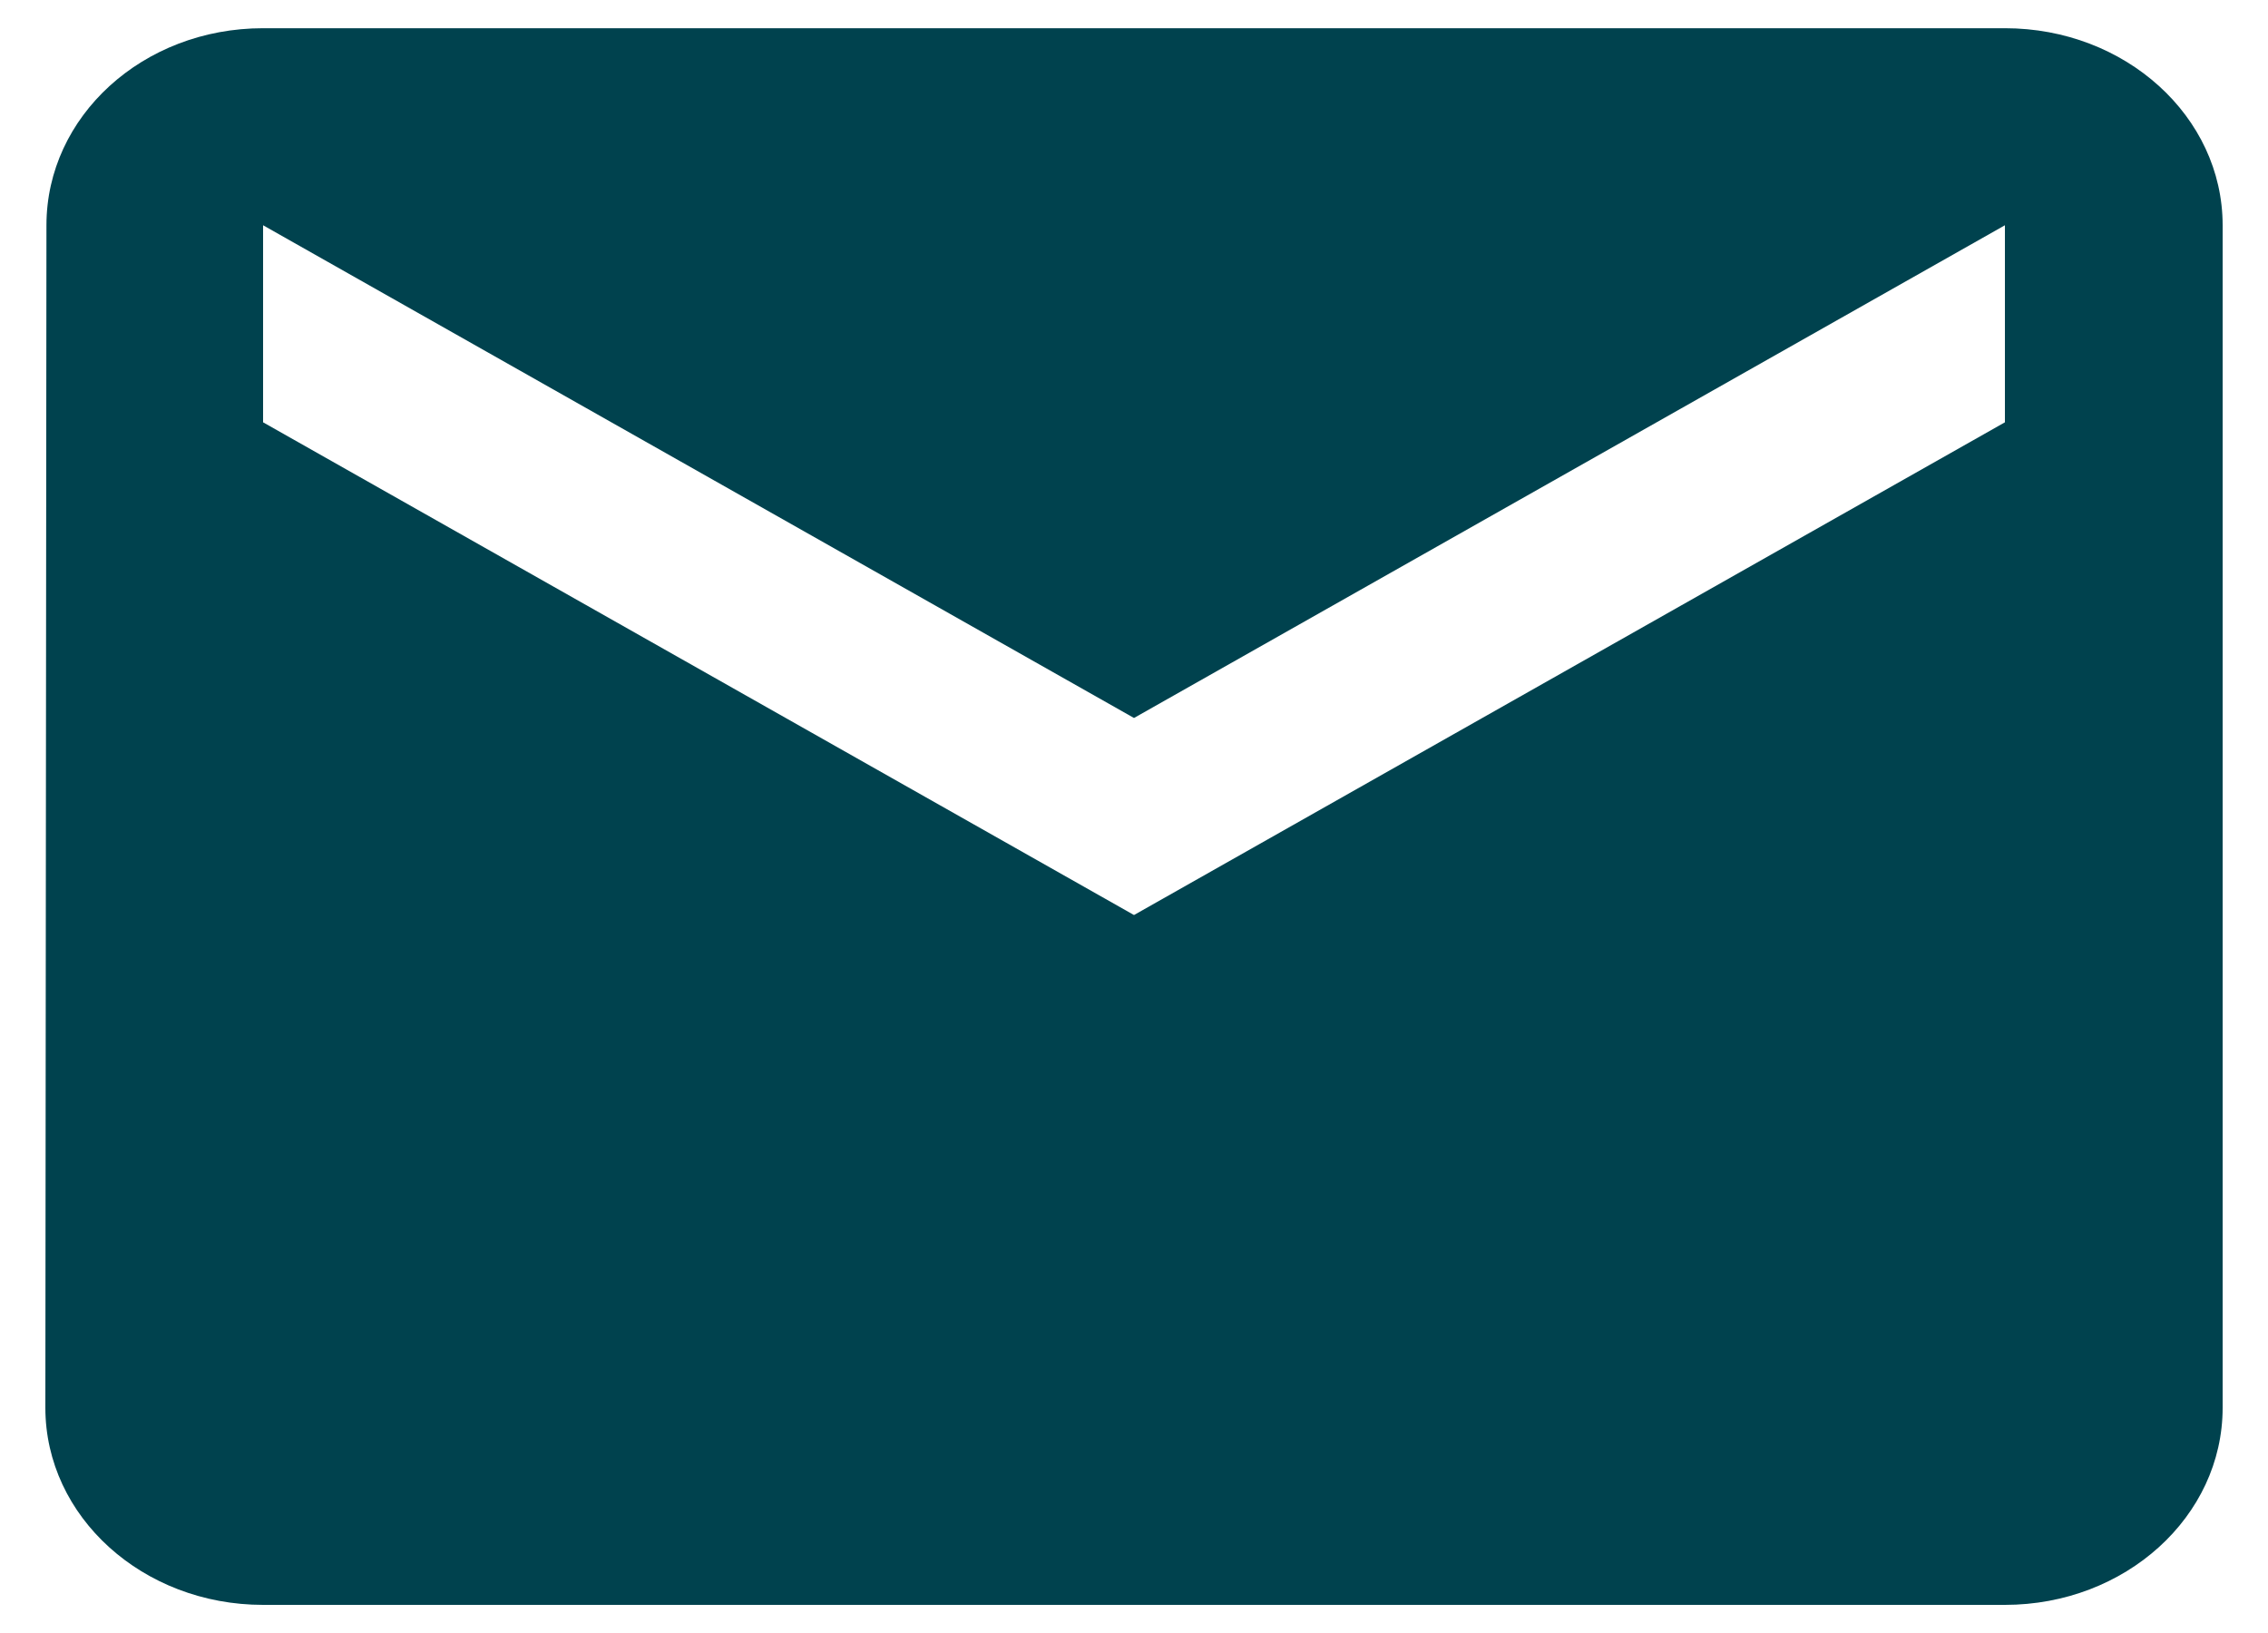
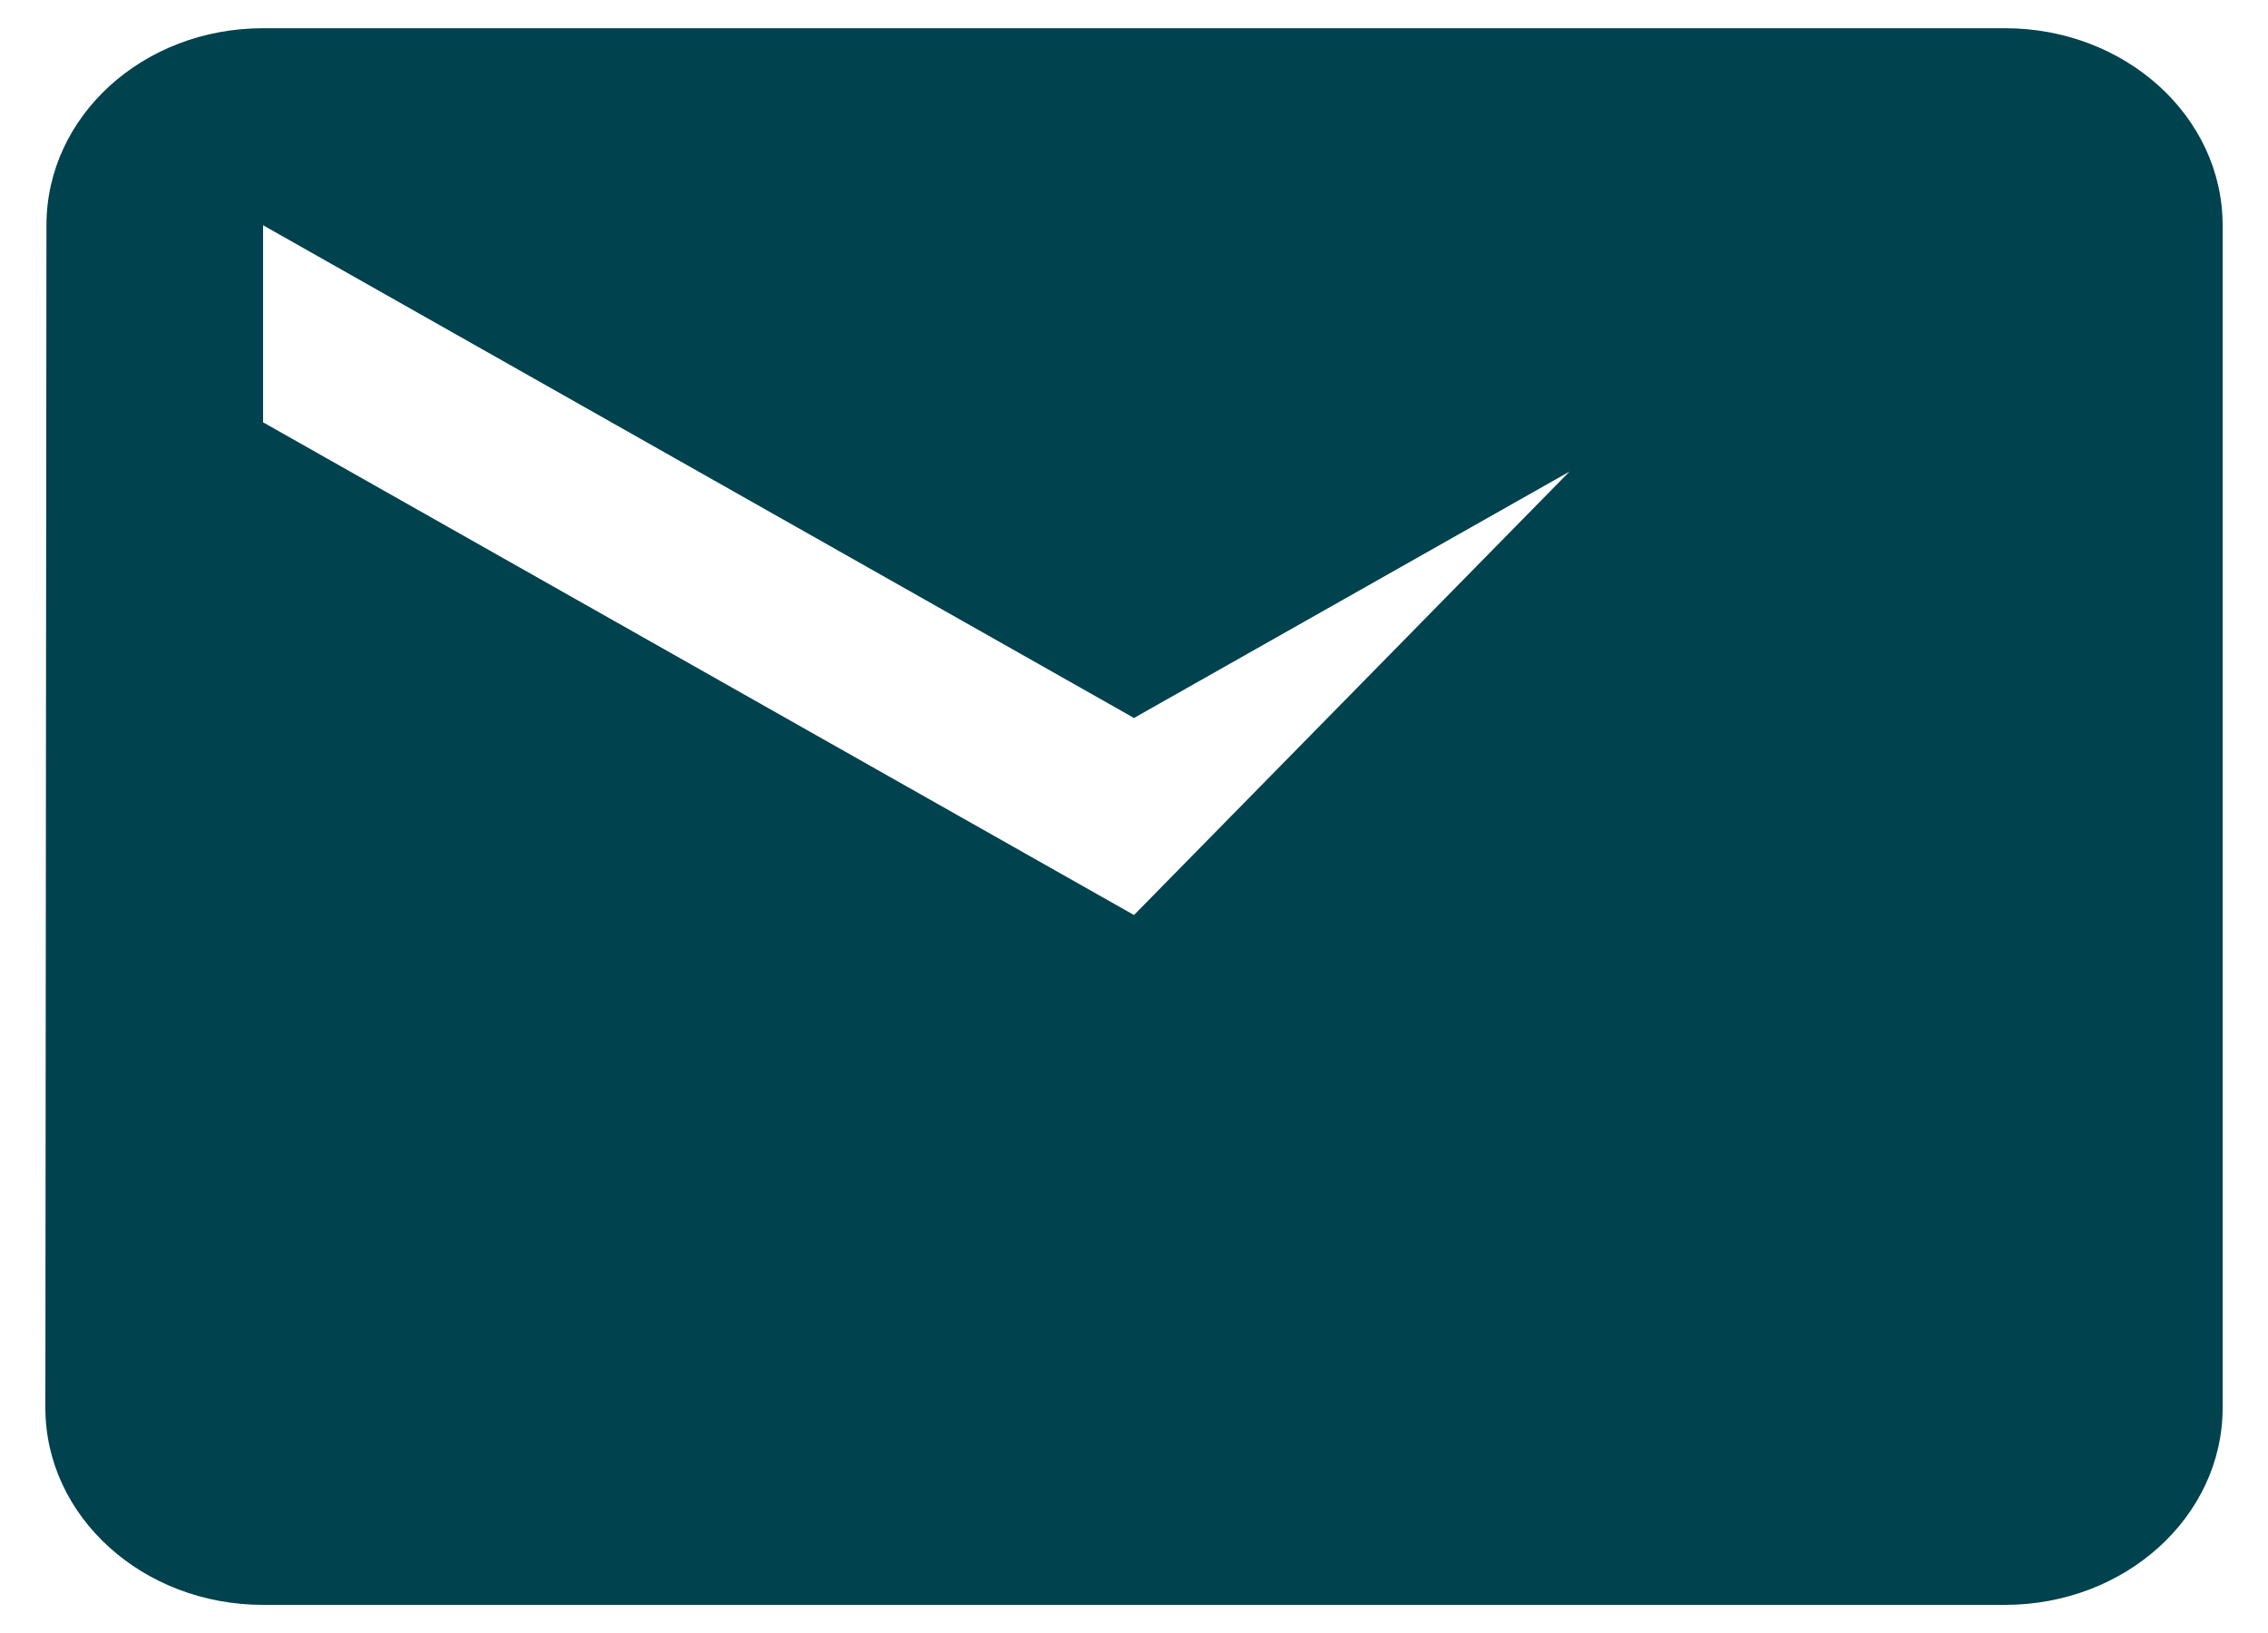
<svg xmlns="http://www.w3.org/2000/svg" width="25" height="18" viewBox="0 0 25 18" fill="none">
-   <path d="M22.1 0.311H2.9C1.574 0.311 0.512 1.283 0.512 2.483L0.5 15.517C0.5 16.718 1.574 17.69 2.9 17.69H22.1C23.426 17.69 24.5 16.718 24.5 15.517V2.483C24.5 1.283 23.426 0.311 22.1 0.311ZM22.1 4.655L12.5 10.086L2.9 4.655V2.483L12.5 7.914L22.1 2.483V4.655Z" fill="#00424E" />
+   <path d="M22.1 0.311H2.9C1.574 0.311 0.512 1.283 0.512 2.483L0.5 15.517C0.5 16.718 1.574 17.69 2.9 17.69H22.1C23.426 17.69 24.5 16.718 24.5 15.517V2.483C24.5 1.283 23.426 0.311 22.1 0.311ZL12.5 10.086L2.9 4.655V2.483L12.5 7.914L22.1 2.483V4.655Z" fill="#00424E" />
</svg>